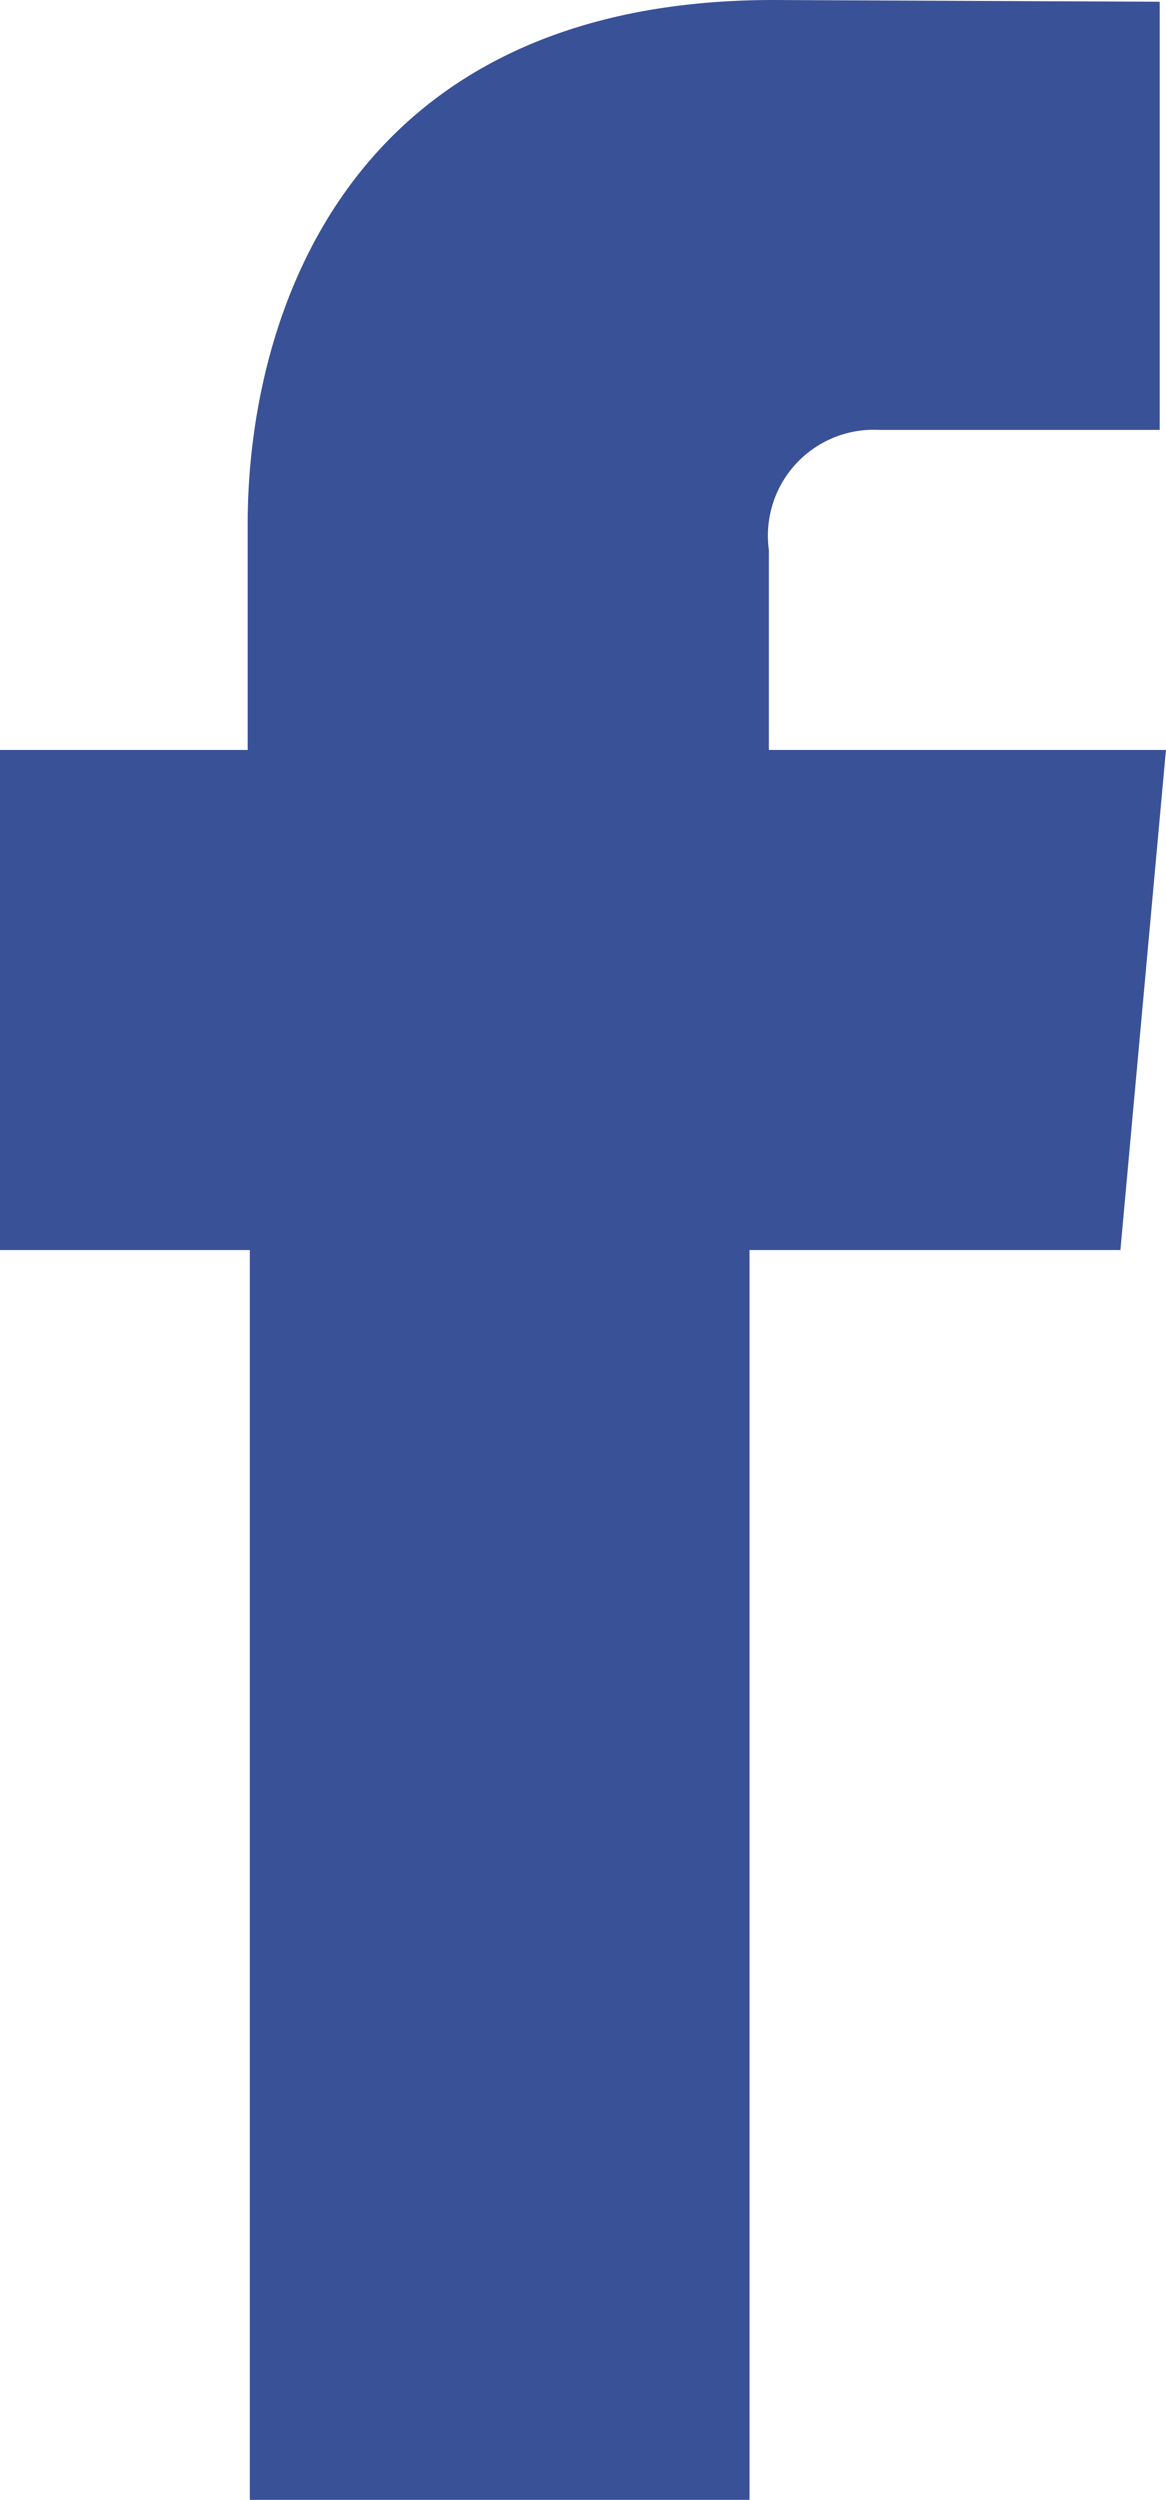
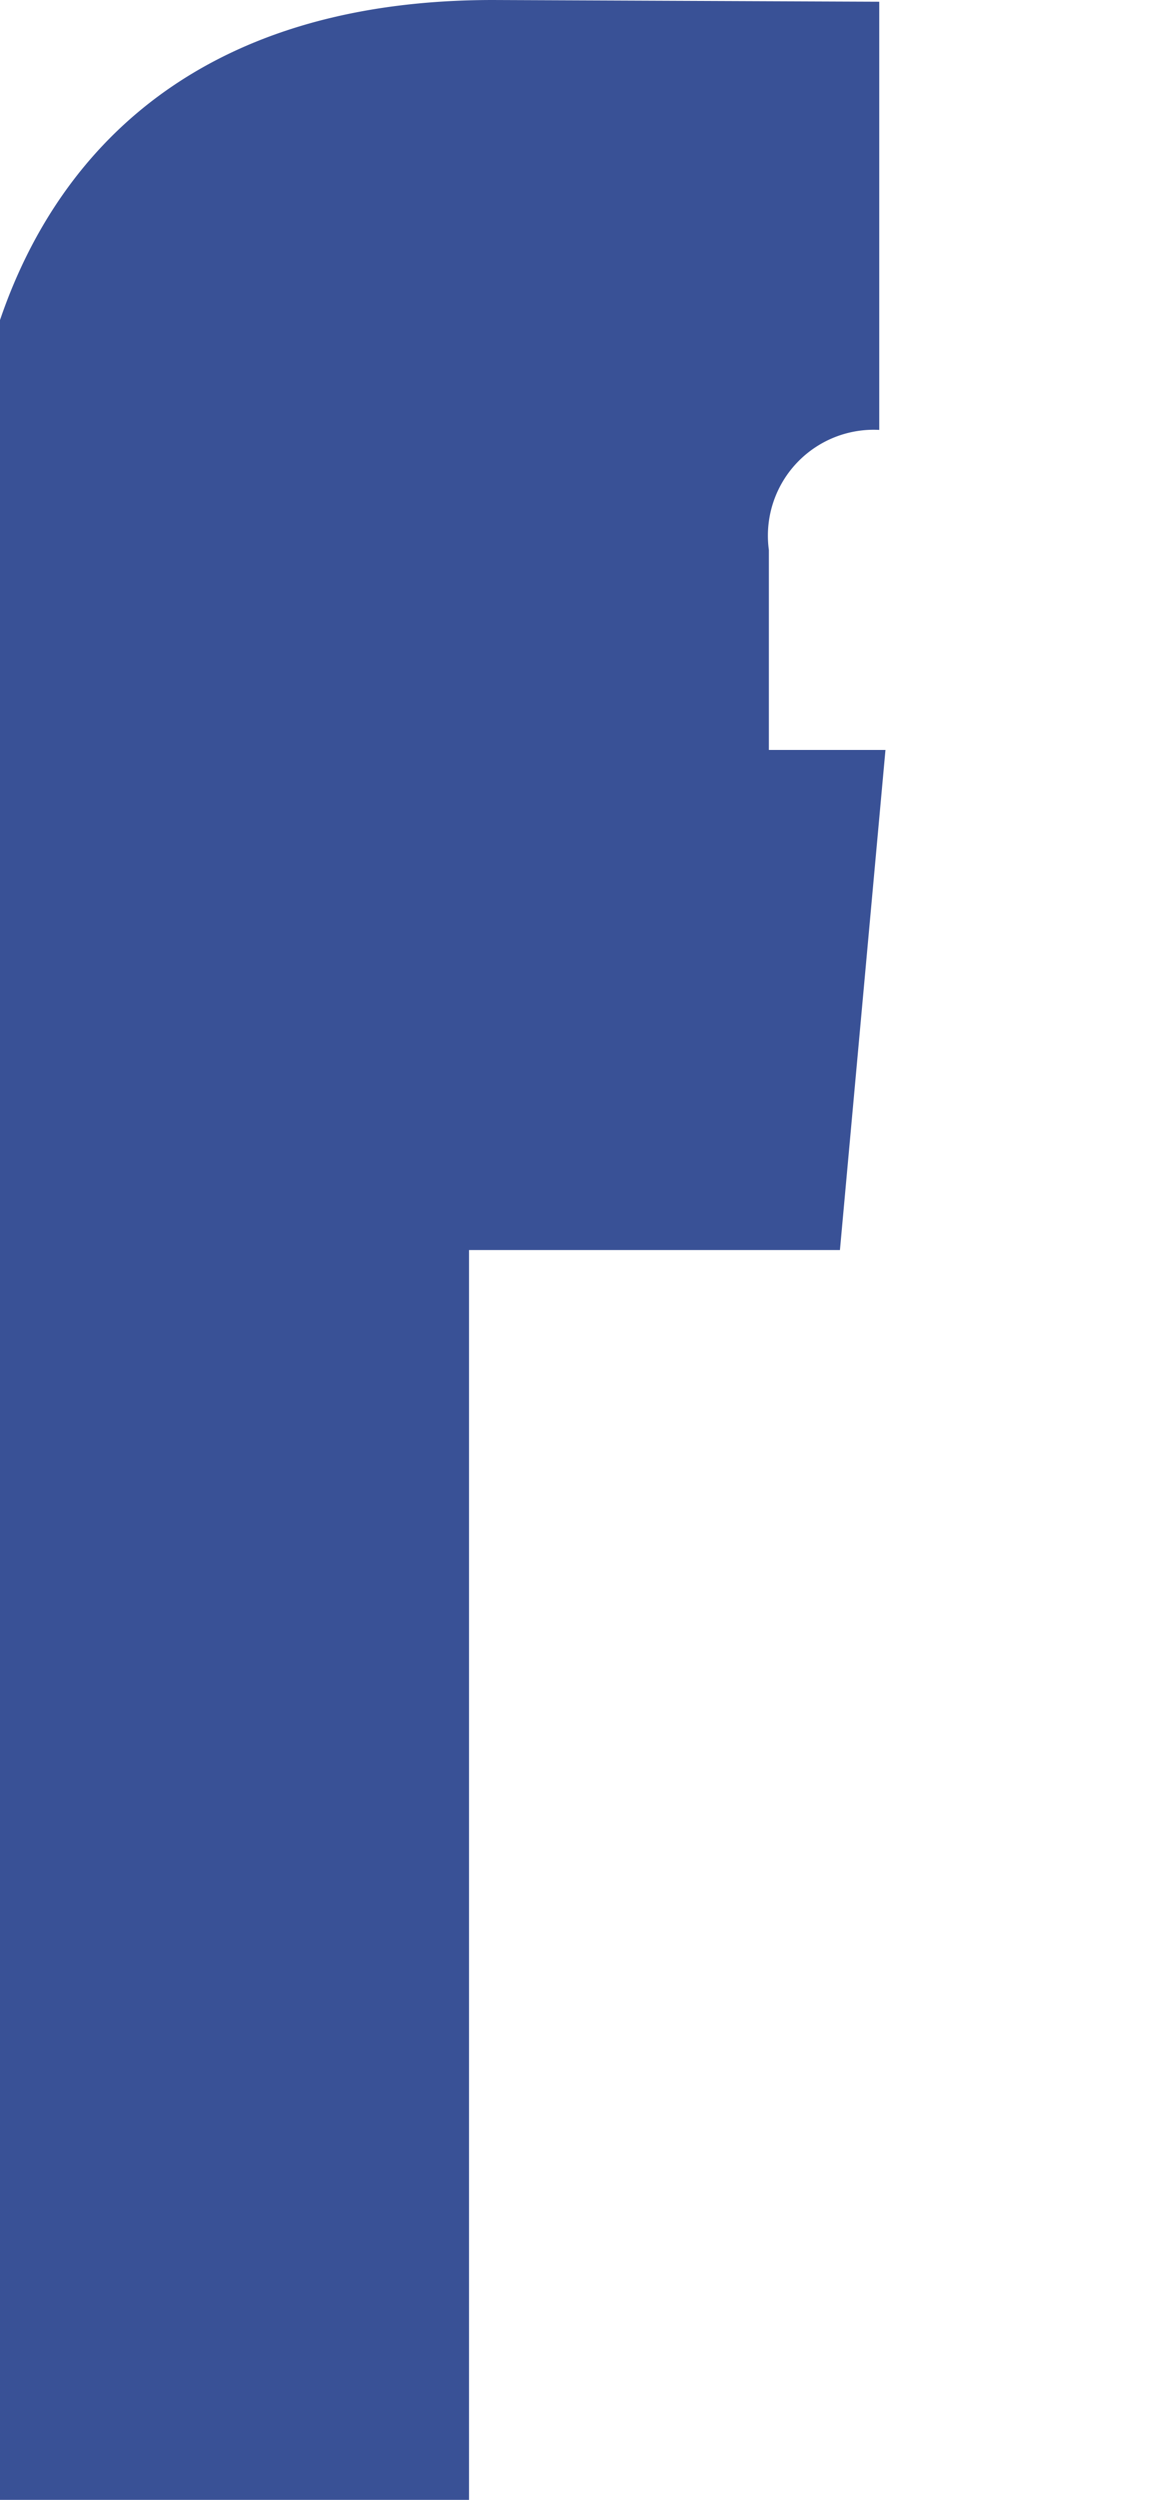
<svg xmlns="http://www.w3.org/2000/svg" width="19.51" height="41.809" viewBox="0 0 19.51 41.809">
  <g id="Group_27" data-name="Group 27" transform="translate(-4068.353 -4514.547)">
    <g id="Group_26" data-name="Group 26">
-       <path id="Path_13" data-name="Path 13" d="M4081.218,4527.088v-3.343a1.771,1.771,0,0,1,1.847-2.009h4.693v-7.16l-6.461-.029c-7.17,0-8.8,5.343-8.8,8.764v3.777h-4.145v8.363h4.181v20.9h8.361v-20.9h6.206l.762-8.363Z" fill="#395196" />
+       <path id="Path_13" data-name="Path 13" d="M4081.218,4527.088v-3.343a1.771,1.771,0,0,1,1.847-2.009v-7.16l-6.461-.029c-7.17,0-8.8,5.343-8.8,8.764v3.777h-4.145v8.363h4.181v20.9h8.361v-20.9h6.206l.762-8.363Z" fill="#395196" />
    </g>
  </g>
</svg>